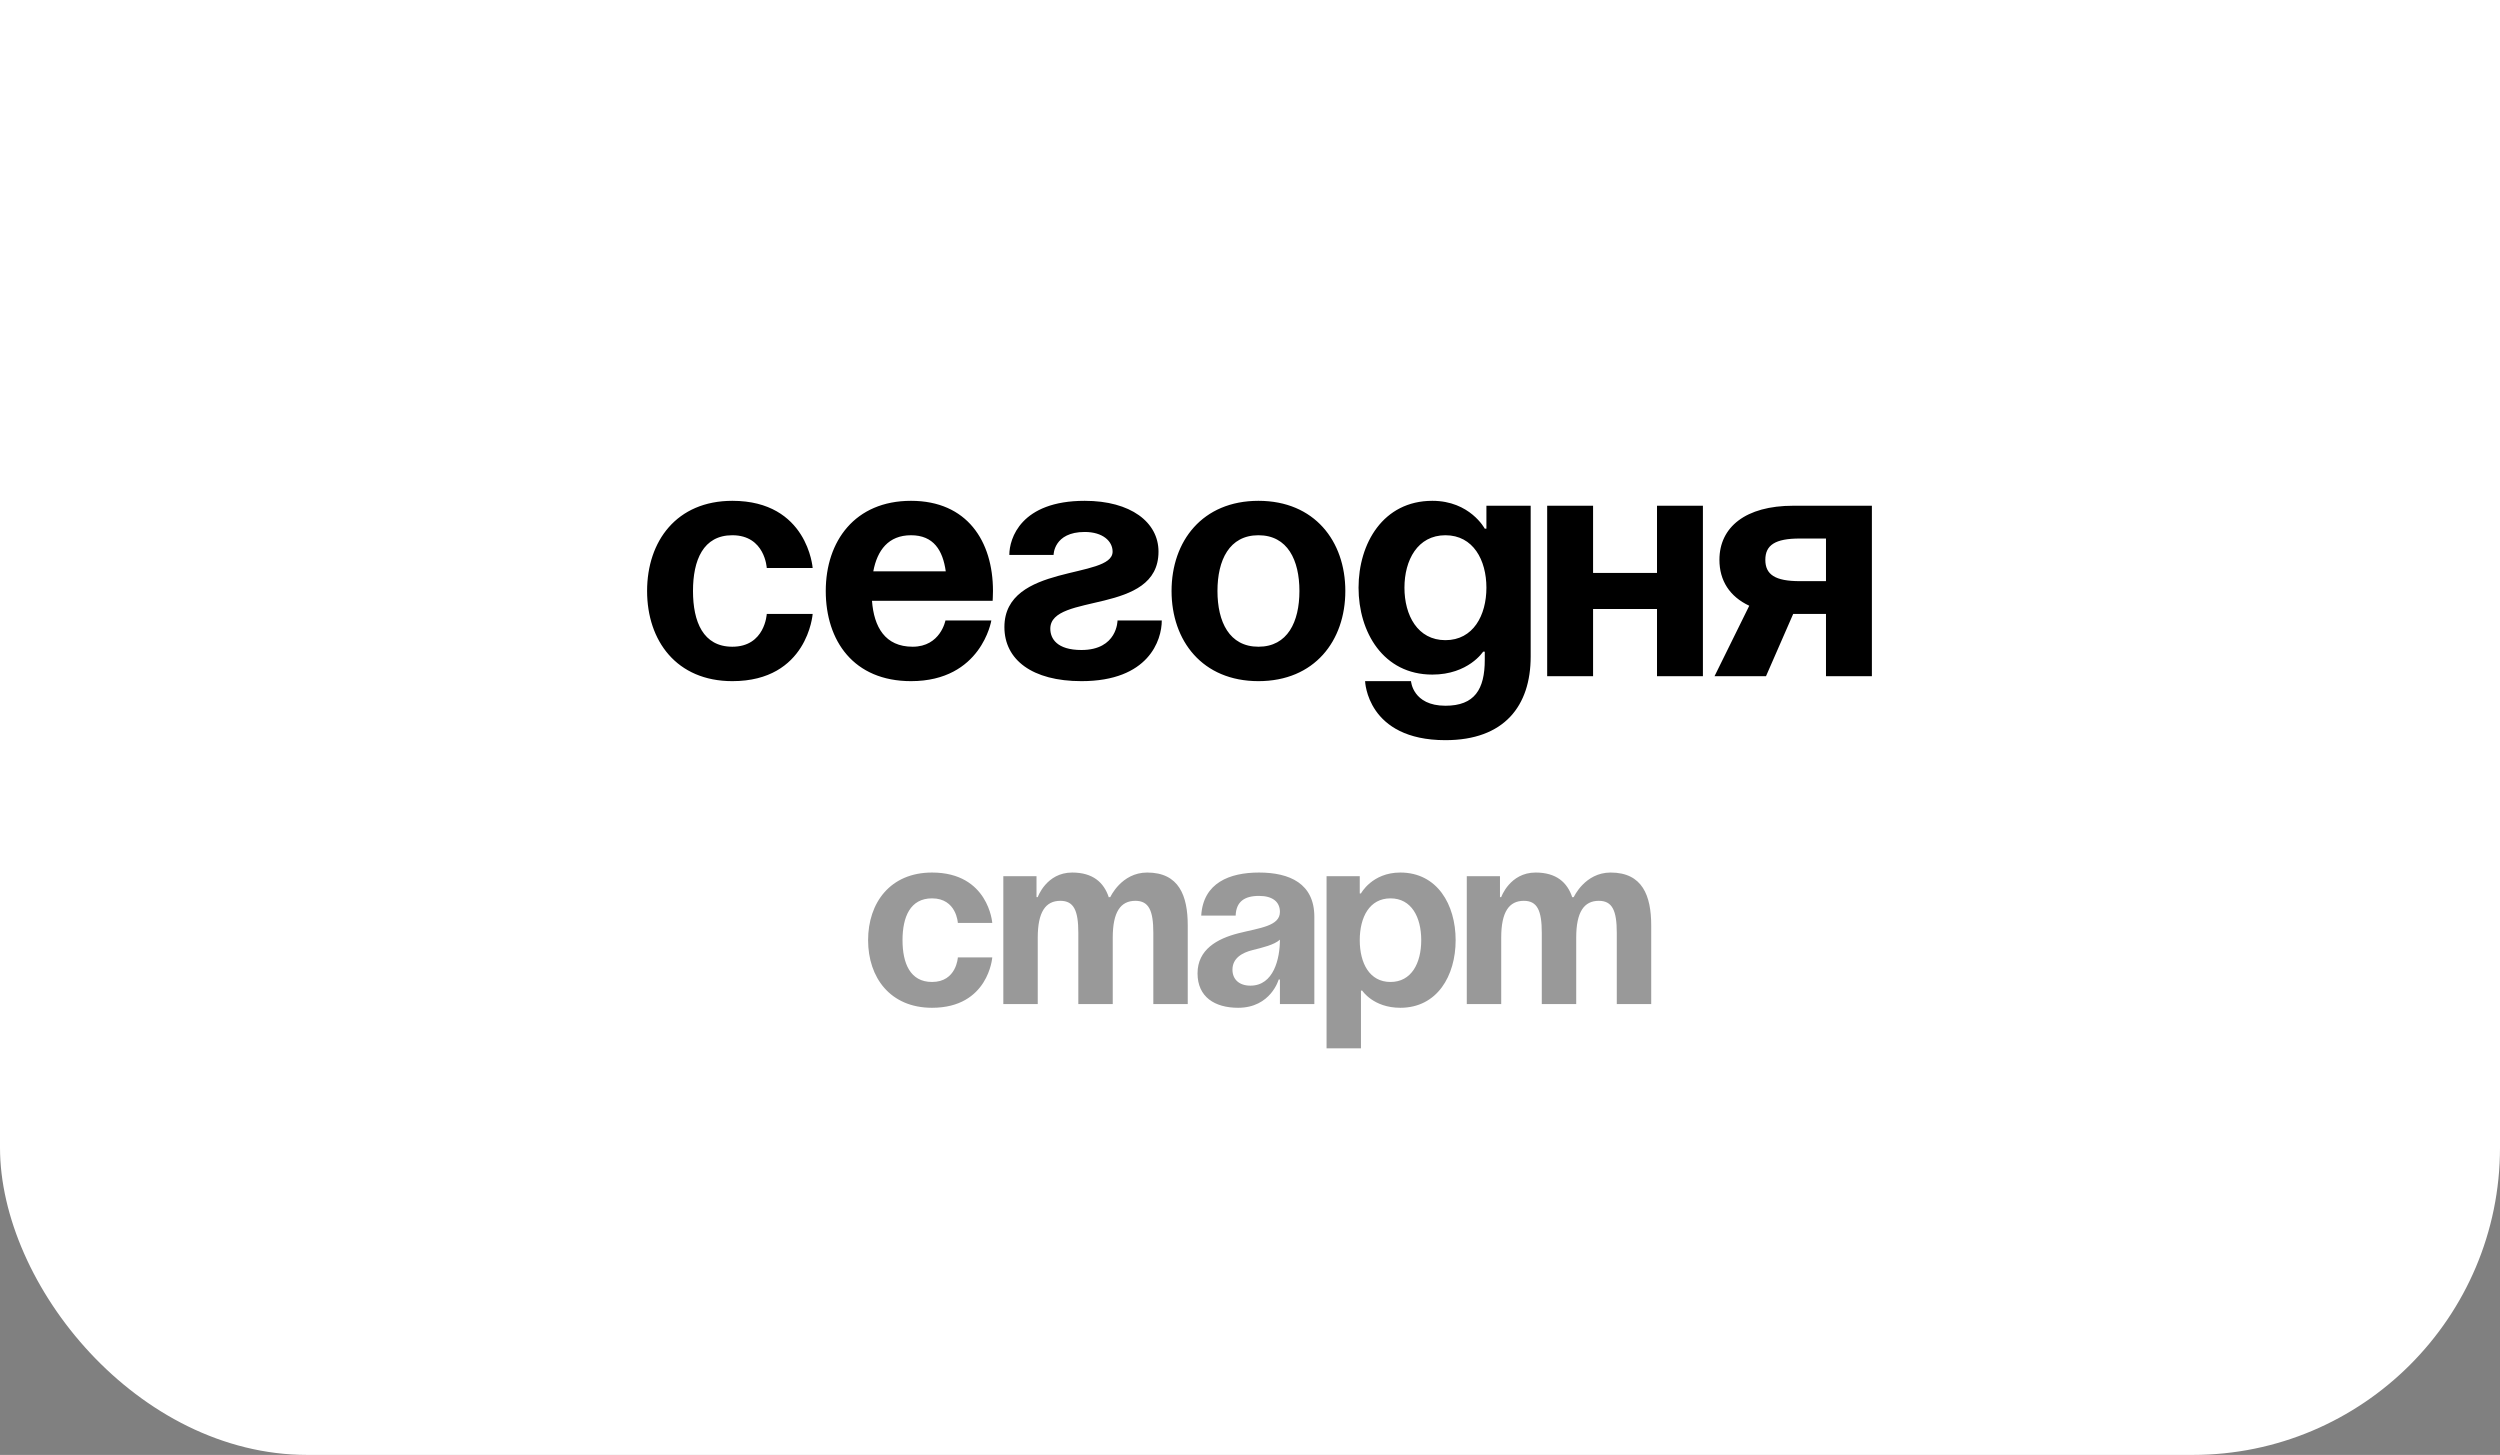
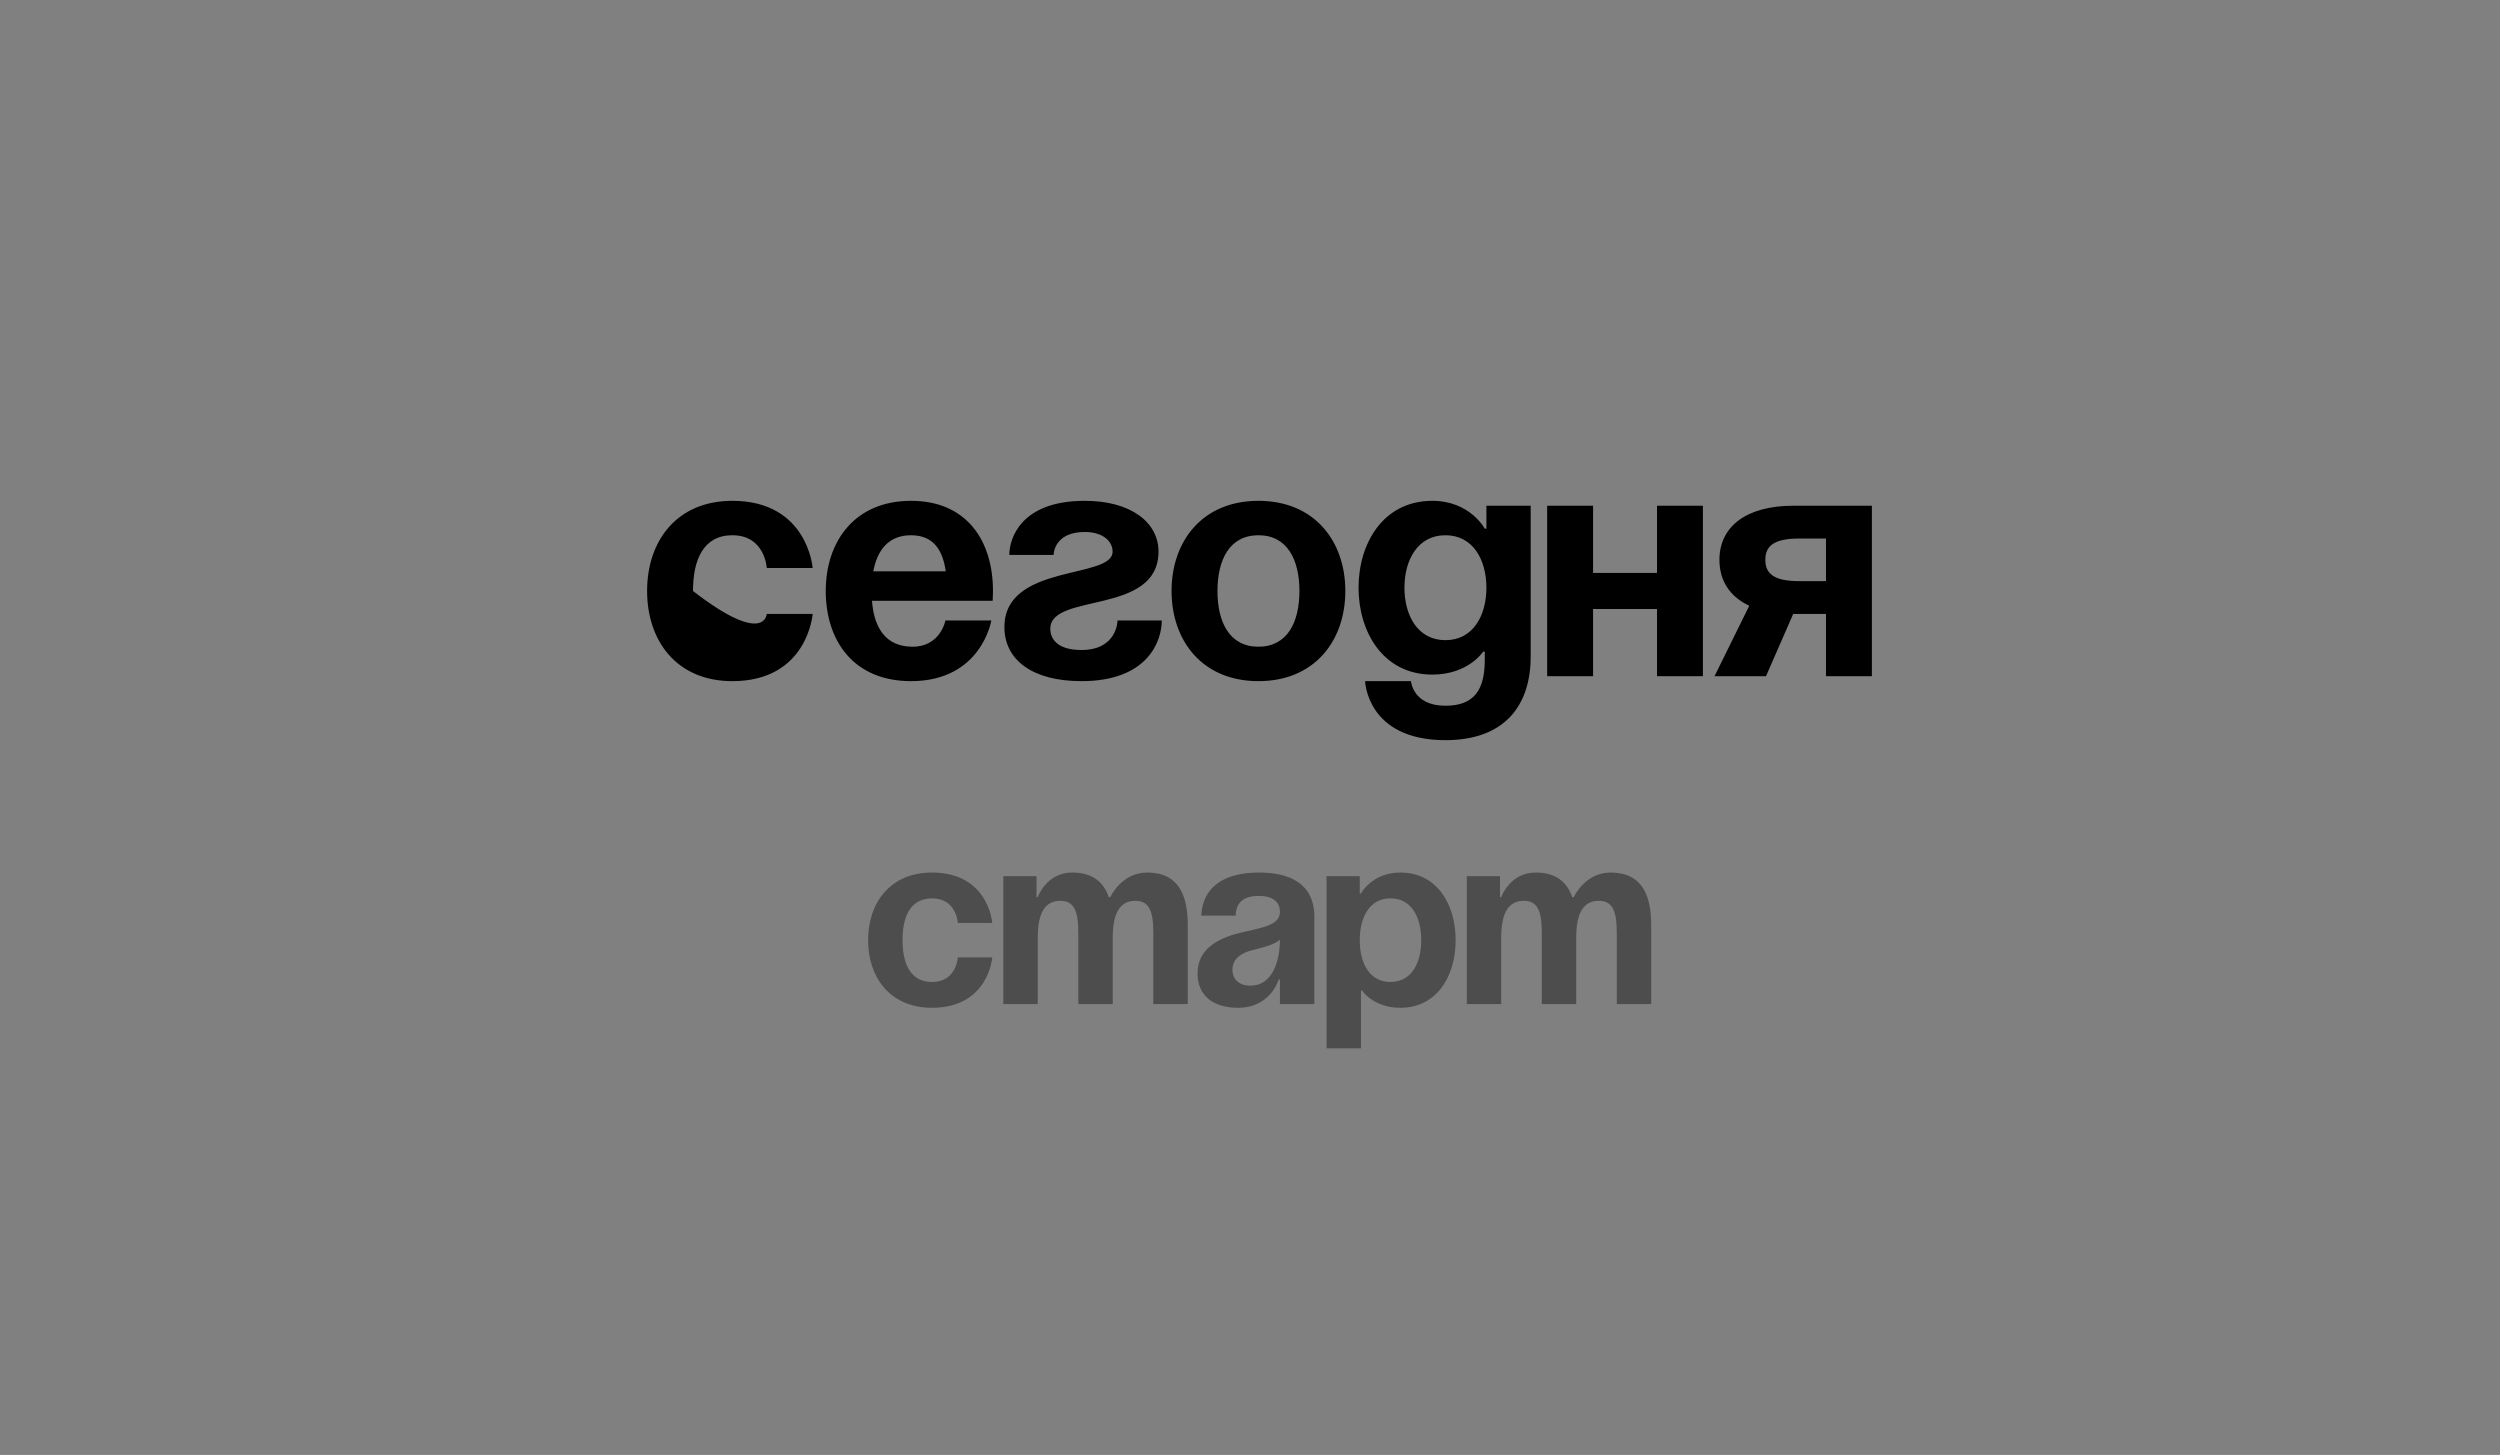
<svg xmlns="http://www.w3.org/2000/svg" width="122" height="71" viewBox="0 0 122 71" fill="none">
  <rect x="0" y="0" width="122" height="71" fill="#808080" stroke="none" />
-   <rect y="-70" width="122" height="141" rx="15" fill="white" />
-   <path d="M31.578 28.84C31.578 26.408 33.018 24.44 35.738 24.44C39.418 24.44 39.658 27.72 39.658 27.72H37.418C37.418 27.72 37.338 26.12 35.738 26.12C34.314 26.12 33.818 27.336 33.818 28.84C33.818 30.344 34.314 31.56 35.738 31.56C37.338 31.56 37.418 29.96 37.418 29.96H39.658C39.658 29.96 39.418 33.24 35.738 33.24C33.018 33.24 31.578 31.272 31.578 28.84ZM40.297 28.84C40.297 26.408 41.721 24.44 44.457 24.44C47.193 24.44 48.457 26.408 48.457 28.84C48.457 29.032 48.441 29.32 48.441 29.32H42.553C42.649 30.6 43.193 31.56 44.537 31.56C45.897 31.56 46.137 30.28 46.137 30.28H48.377C48.377 30.28 47.897 33.24 44.457 33.24C41.657 33.24 40.297 31.272 40.297 28.84ZM44.457 26.12C43.353 26.12 42.809 26.856 42.617 27.88H46.153C46.009 26.856 45.561 26.12 44.457 26.12ZM54.535 30.28H56.695C56.695 31.24 56.055 33.24 52.775 33.24C50.375 33.24 49.015 32.2 49.015 30.6C49.015 27.48 54.295 28.28 54.295 26.92C54.295 26.408 53.815 25.96 52.935 25.96C51.415 25.96 51.415 27.08 51.415 27.08H49.255C49.255 26.28 49.815 24.44 52.935 24.44C55.175 24.44 56.535 25.48 56.535 26.92C56.535 30.04 51.255 28.904 51.255 30.68C51.255 31.16 51.575 31.72 52.775 31.72C54.535 31.72 54.535 30.28 54.535 30.28ZM59.412 28.84C59.412 30.344 59.988 31.56 61.412 31.56C62.836 31.56 63.412 30.344 63.412 28.84C63.412 27.336 62.836 26.12 61.412 26.12C59.988 26.12 59.412 27.336 59.412 28.84ZM57.172 28.84C57.172 26.408 58.676 24.44 61.412 24.44C64.148 24.44 65.652 26.408 65.652 28.84C65.652 31.272 64.148 33.24 61.412 33.24C58.676 33.24 57.172 31.272 57.172 28.84ZM74.697 24.68V32.04C74.697 34.44 73.417 36.12 70.537 36.12C66.697 36.12 66.617 33.24 66.617 33.24H68.857C68.857 33.24 68.937 34.44 70.537 34.44C71.961 34.44 72.457 33.64 72.457 32.2V31.8H72.377C72.377 31.8 71.657 32.92 69.897 32.92C67.497 32.92 66.297 30.84 66.297 28.68C66.297 26.52 67.497 24.44 69.897 24.44C71.737 24.44 72.457 25.8 72.457 25.8H72.537V24.68H74.697ZM72.537 28.68C72.537 27.336 71.897 26.12 70.537 26.12C69.177 26.12 68.537 27.336 68.537 28.68C68.537 30.024 69.177 31.24 70.537 31.24C71.897 31.24 72.537 30.024 72.537 28.68ZM80.862 33V29.72H77.742V33H75.502V24.68H77.742V27.96H80.862V24.68H83.102V33H80.862ZM91.348 24.68V33H89.108V29.96H87.508L86.18 33H83.668L85.364 29.56C84.404 29.112 83.908 28.328 83.908 27.32C83.908 25.72 85.188 24.68 87.508 24.68H91.348ZM87.828 28.36H89.108V26.28H87.828C86.628 26.28 86.148 26.6 86.148 27.32C86.148 28.04 86.628 28.36 87.828 28.36Z" fill="black" />
+   <path d="M31.578 28.84C31.578 26.408 33.018 24.44 35.738 24.44C39.418 24.44 39.658 27.72 39.658 27.72H37.418C37.418 27.72 37.338 26.12 35.738 26.12C34.314 26.12 33.818 27.336 33.818 28.84C37.338 31.56 37.418 29.96 37.418 29.96H39.658C39.658 29.96 39.418 33.24 35.738 33.24C33.018 33.24 31.578 31.272 31.578 28.84ZM40.297 28.84C40.297 26.408 41.721 24.44 44.457 24.44C47.193 24.44 48.457 26.408 48.457 28.84C48.457 29.032 48.441 29.32 48.441 29.32H42.553C42.649 30.6 43.193 31.56 44.537 31.56C45.897 31.56 46.137 30.28 46.137 30.28H48.377C48.377 30.28 47.897 33.24 44.457 33.24C41.657 33.24 40.297 31.272 40.297 28.84ZM44.457 26.12C43.353 26.12 42.809 26.856 42.617 27.88H46.153C46.009 26.856 45.561 26.12 44.457 26.12ZM54.535 30.28H56.695C56.695 31.24 56.055 33.24 52.775 33.24C50.375 33.24 49.015 32.2 49.015 30.6C49.015 27.48 54.295 28.28 54.295 26.92C54.295 26.408 53.815 25.96 52.935 25.96C51.415 25.96 51.415 27.08 51.415 27.08H49.255C49.255 26.28 49.815 24.44 52.935 24.44C55.175 24.44 56.535 25.48 56.535 26.92C56.535 30.04 51.255 28.904 51.255 30.68C51.255 31.16 51.575 31.72 52.775 31.72C54.535 31.72 54.535 30.28 54.535 30.28ZM59.412 28.84C59.412 30.344 59.988 31.56 61.412 31.56C62.836 31.56 63.412 30.344 63.412 28.84C63.412 27.336 62.836 26.12 61.412 26.12C59.988 26.12 59.412 27.336 59.412 28.84ZM57.172 28.84C57.172 26.408 58.676 24.44 61.412 24.44C64.148 24.44 65.652 26.408 65.652 28.84C65.652 31.272 64.148 33.24 61.412 33.24C58.676 33.24 57.172 31.272 57.172 28.84ZM74.697 24.68V32.04C74.697 34.44 73.417 36.12 70.537 36.12C66.697 36.12 66.617 33.24 66.617 33.24H68.857C68.857 33.24 68.937 34.44 70.537 34.44C71.961 34.44 72.457 33.64 72.457 32.2V31.8H72.377C72.377 31.8 71.657 32.92 69.897 32.92C67.497 32.92 66.297 30.84 66.297 28.68C66.297 26.52 67.497 24.44 69.897 24.44C71.737 24.44 72.457 25.8 72.457 25.8H72.537V24.68H74.697ZM72.537 28.68C72.537 27.336 71.897 26.12 70.537 26.12C69.177 26.12 68.537 27.336 68.537 28.68C68.537 30.024 69.177 31.24 70.537 31.24C71.897 31.24 72.537 30.024 72.537 28.68ZM80.862 33V29.72H77.742V33H75.502V24.68H77.742V27.96H80.862V24.68H83.102V33H80.862ZM91.348 24.68V33H89.108V29.96H87.508L86.18 33H83.668L85.364 29.56C84.404 29.112 83.908 28.328 83.908 27.32C83.908 25.72 85.188 24.68 87.508 24.68H91.348ZM87.828 28.36H89.108V26.28H87.828C86.628 26.28 86.148 26.6 86.148 27.32C86.148 28.04 86.628 28.36 87.828 28.36Z" fill="black" />
  <path d="M42.363 45.88C42.363 44.056 43.443 42.58 45.483 42.58C48.243 42.58 48.423 45.04 48.423 45.04H46.743C46.743 45.04 46.683 43.84 45.483 43.84C44.415 43.84 44.043 44.752 44.043 45.88C44.043 47.008 44.415 47.92 45.483 47.92C46.683 47.92 46.743 46.72 46.743 46.72H48.423C48.423 46.72 48.243 49.18 45.483 49.18C43.443 49.18 42.363 47.704 42.363 45.88ZM52.622 49V45.52C52.622 44.44 52.406 43.96 51.746 43.96C51.026 43.96 50.642 44.5 50.642 45.76V49H48.962V42.76H50.582V43.78H50.642C50.642 43.78 51.062 42.58 52.322 42.58C53.33 42.58 53.87 43.06 54.11 43.792L54.122 43.78H54.182C54.182 43.78 54.722 42.58 55.982 42.58C57.542 42.58 57.962 43.72 57.962 45.16V49H56.282V45.52C56.282 44.44 56.066 43.96 55.406 43.96C54.686 43.96 54.302 44.5 54.302 45.76V49H52.622ZM60.3 44.68H58.62C58.716 43.084 60 42.58 61.44 42.58C62.94 42.58 64.14 43.12 64.14 44.74V49H62.46V47.8H62.4C62.4 47.8 62.016 49.18 60.42 49.18C59.28 49.18 58.44 48.652 58.44 47.5C58.44 46.336 59.4 45.808 60.432 45.544C61.476 45.28 62.46 45.196 62.46 44.5C62.46 44.008 62.1 43.72 61.44 43.72C60.72 43.72 60.324 44.008 60.3 44.68ZM62.46 45.856C62.184 46.108 61.62 46.24 61.14 46.36C60.6 46.492 60.144 46.768 60.144 47.32C60.144 47.8 60.48 48.1 61.02 48.1C62.16 48.1 62.46 46.78 62.46 45.856ZM64.736 51.16V42.76H66.356V43.6H66.415C66.415 43.6 66.956 42.58 68.335 42.58C70.135 42.58 71.035 44.14 71.035 45.88C71.035 47.62 70.135 49.18 68.335 49.18C67.016 49.18 66.475 48.34 66.475 48.34H66.415V51.16H64.736ZM66.356 45.88C66.356 47.008 66.835 47.92 67.856 47.92C68.876 47.92 69.356 47.008 69.356 45.88C69.356 44.752 68.876 43.84 67.856 43.84C66.835 43.84 66.356 44.752 66.356 45.88ZM75.239 49V45.52C75.239 44.44 75.023 43.96 74.363 43.96C73.643 43.96 73.259 44.5 73.259 45.76V49H71.579V42.76H73.199V43.78H73.259C73.259 43.78 73.679 42.58 74.939 42.58C75.947 42.58 76.487 43.06 76.727 43.792L76.739 43.78H76.799C76.799 43.78 77.339 42.58 78.599 42.58C80.159 42.58 80.579 43.72 80.579 45.16V49H78.899V45.52C78.899 44.44 78.683 43.96 78.023 43.96C77.303 43.96 76.919 44.5 76.919 45.76V49H75.239Z" fill="black" fill-opacity="0.4" />
</svg>